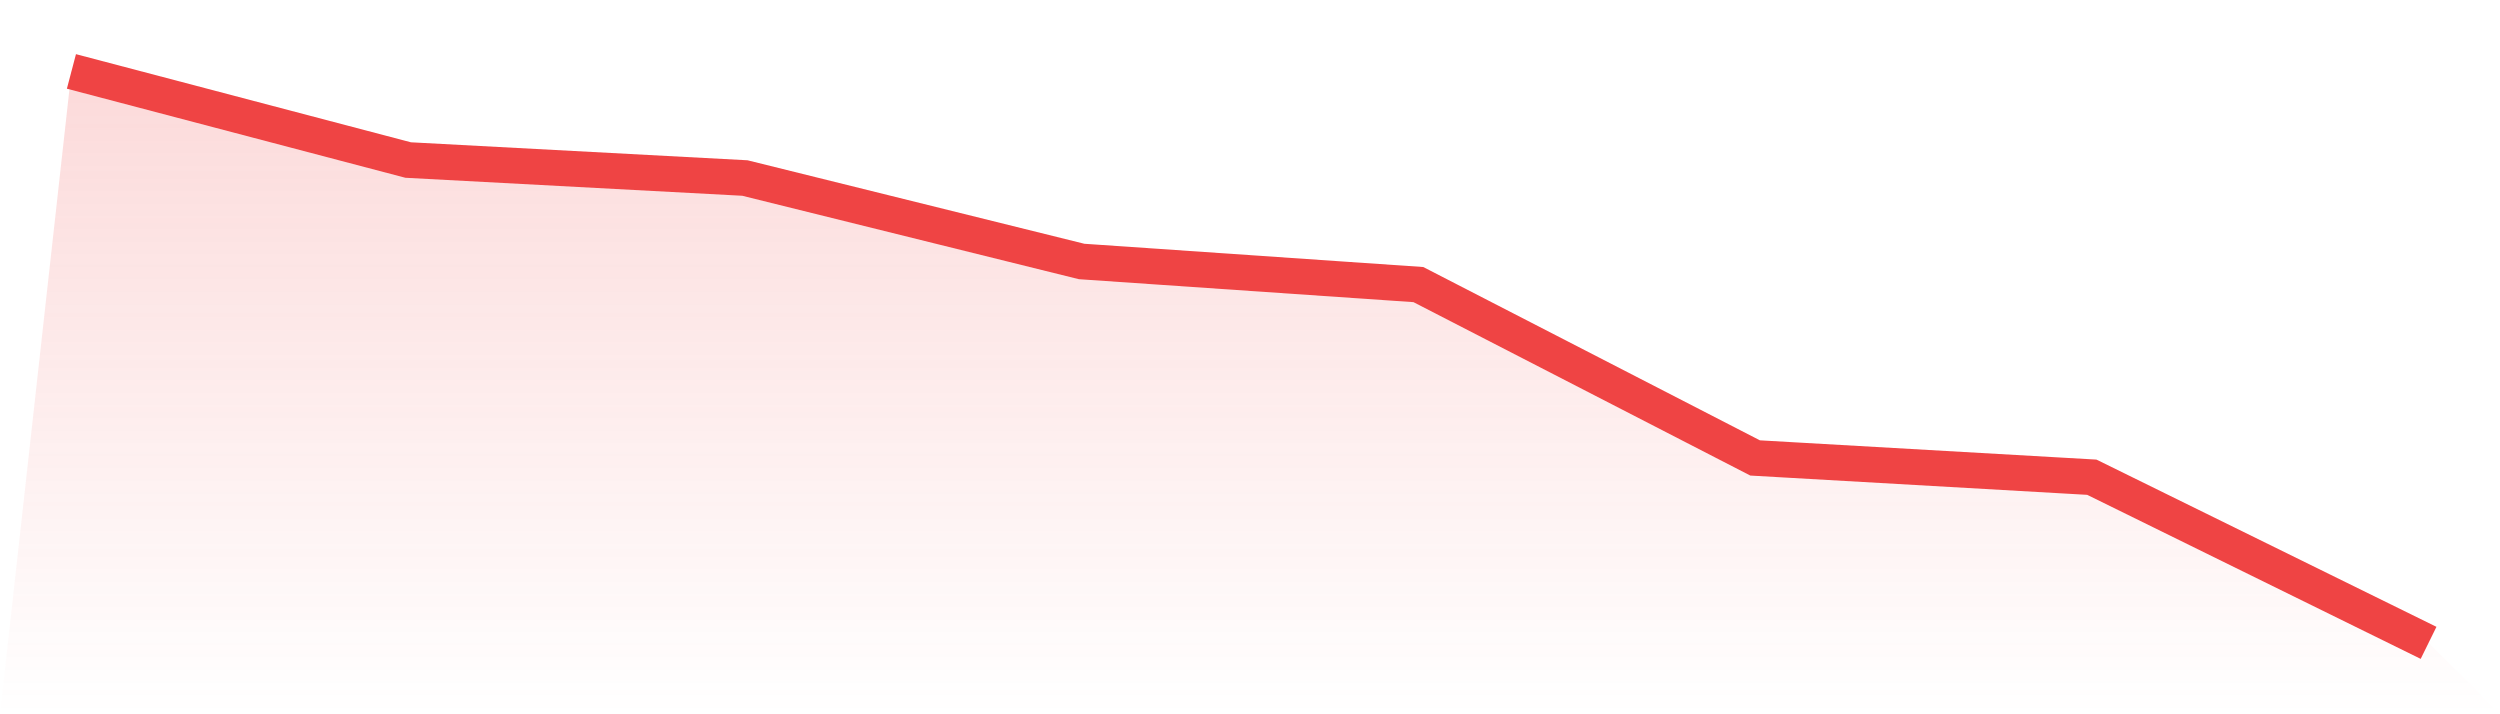
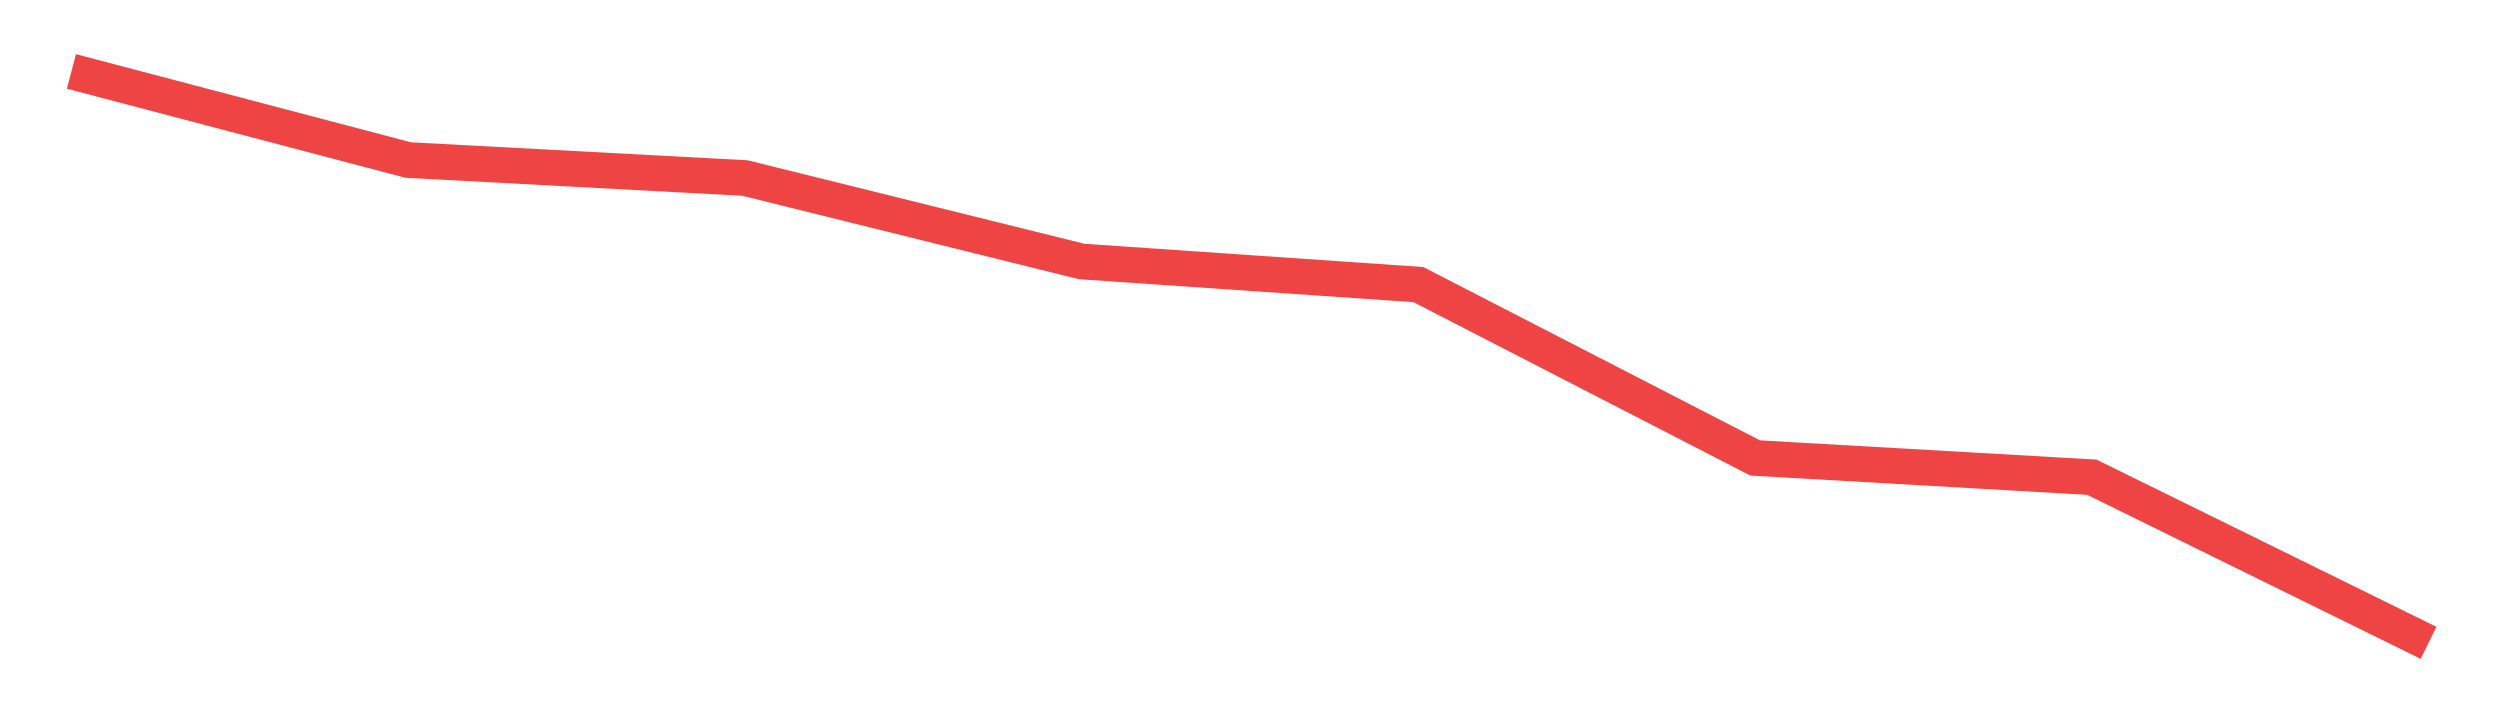
<svg xmlns="http://www.w3.org/2000/svg" viewBox="0 0 140 40">
  <defs>
    <linearGradient id="gradient" x1="0" x2="0" y1="0" y2="1">
      <stop offset="0%" stop-color="#ef4444" stop-opacity="0.2" />
      <stop offset="100%" stop-color="#ef4444" stop-opacity="0" />
    </linearGradient>
  </defs>
-   <path d="M4,4 L4,4 L22.857,8.962 L41.714,9.969 L60.571,14.643 L79.429,15.937 L98.286,25.645 L117.143,26.724 L136,36 L140,40 L0,40 z" fill="url(#gradient)" />
  <path d="M4,4 L4,4 L22.857,8.962 L41.714,9.969 L60.571,14.643 L79.429,15.937 L98.286,25.645 L117.143,26.724 L136,36" fill="none" stroke="#ef4444" stroke-width="2" />
</svg>